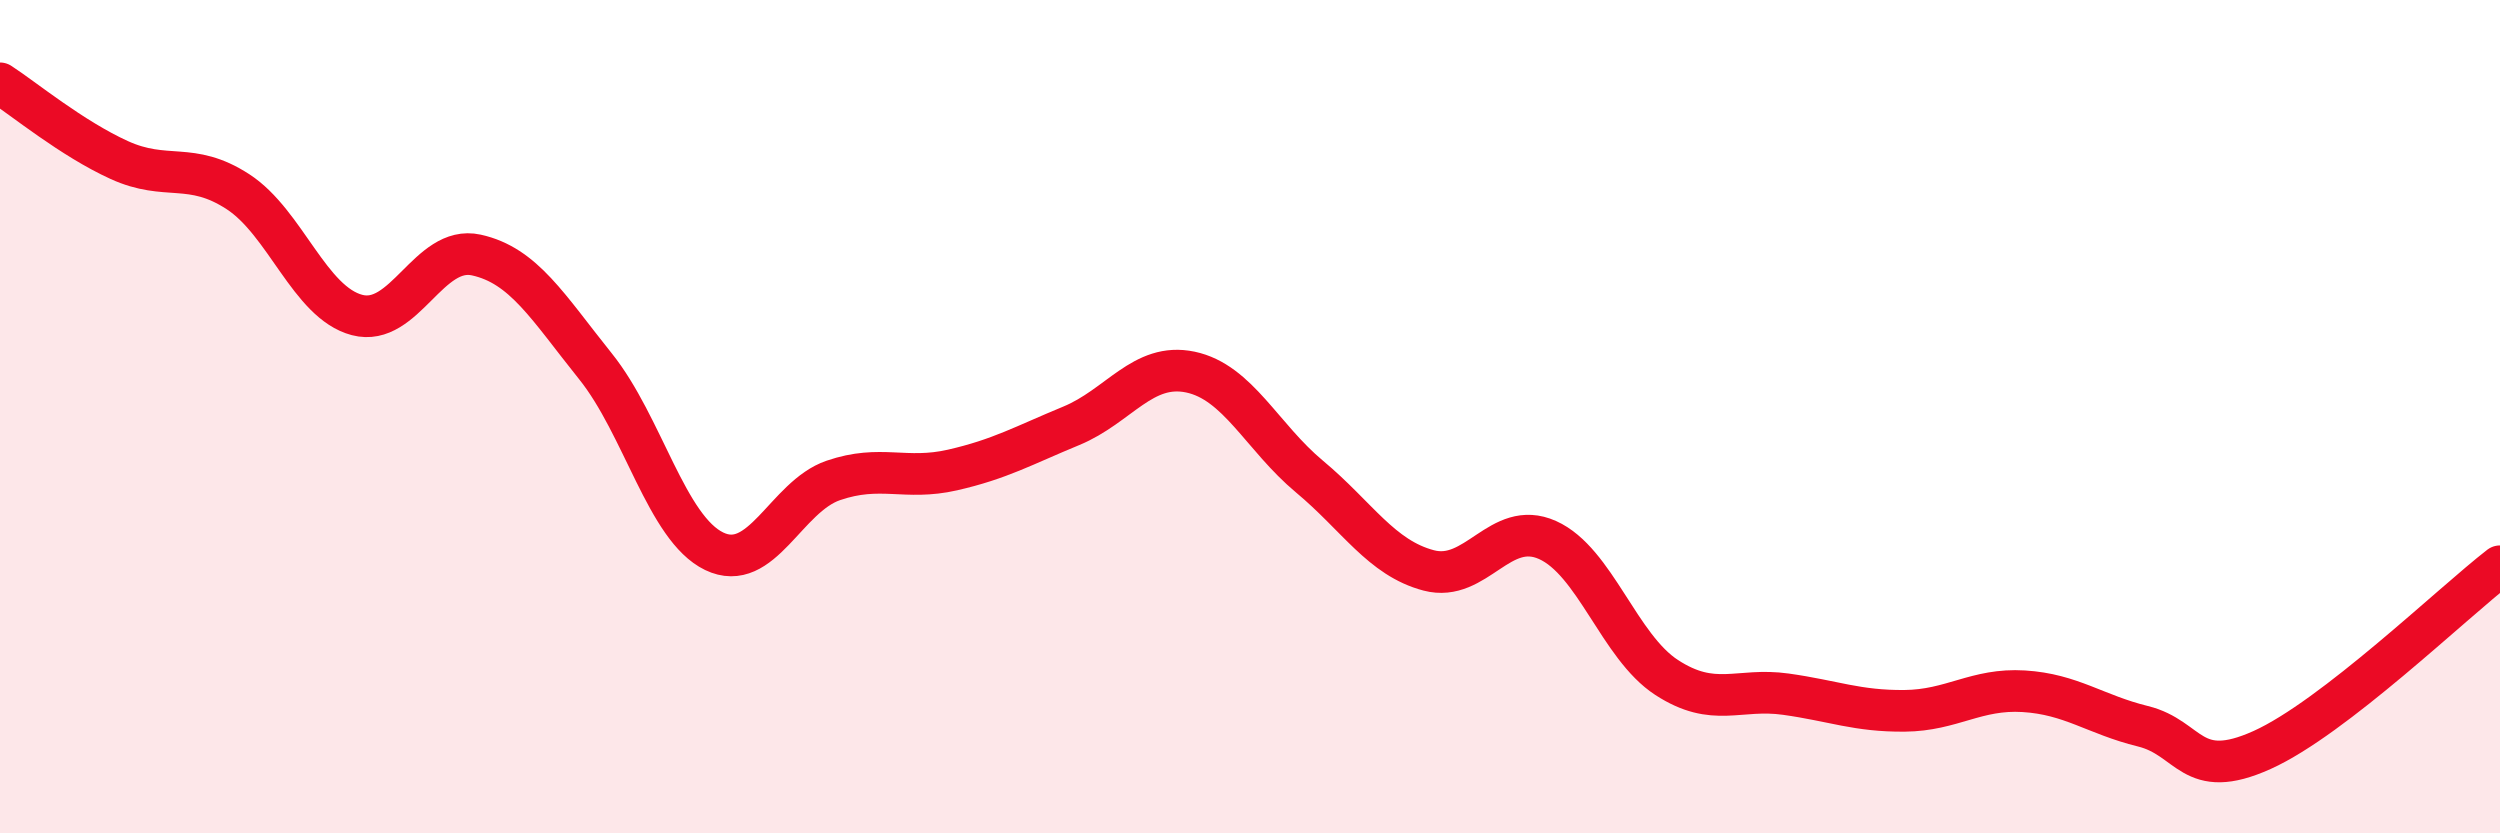
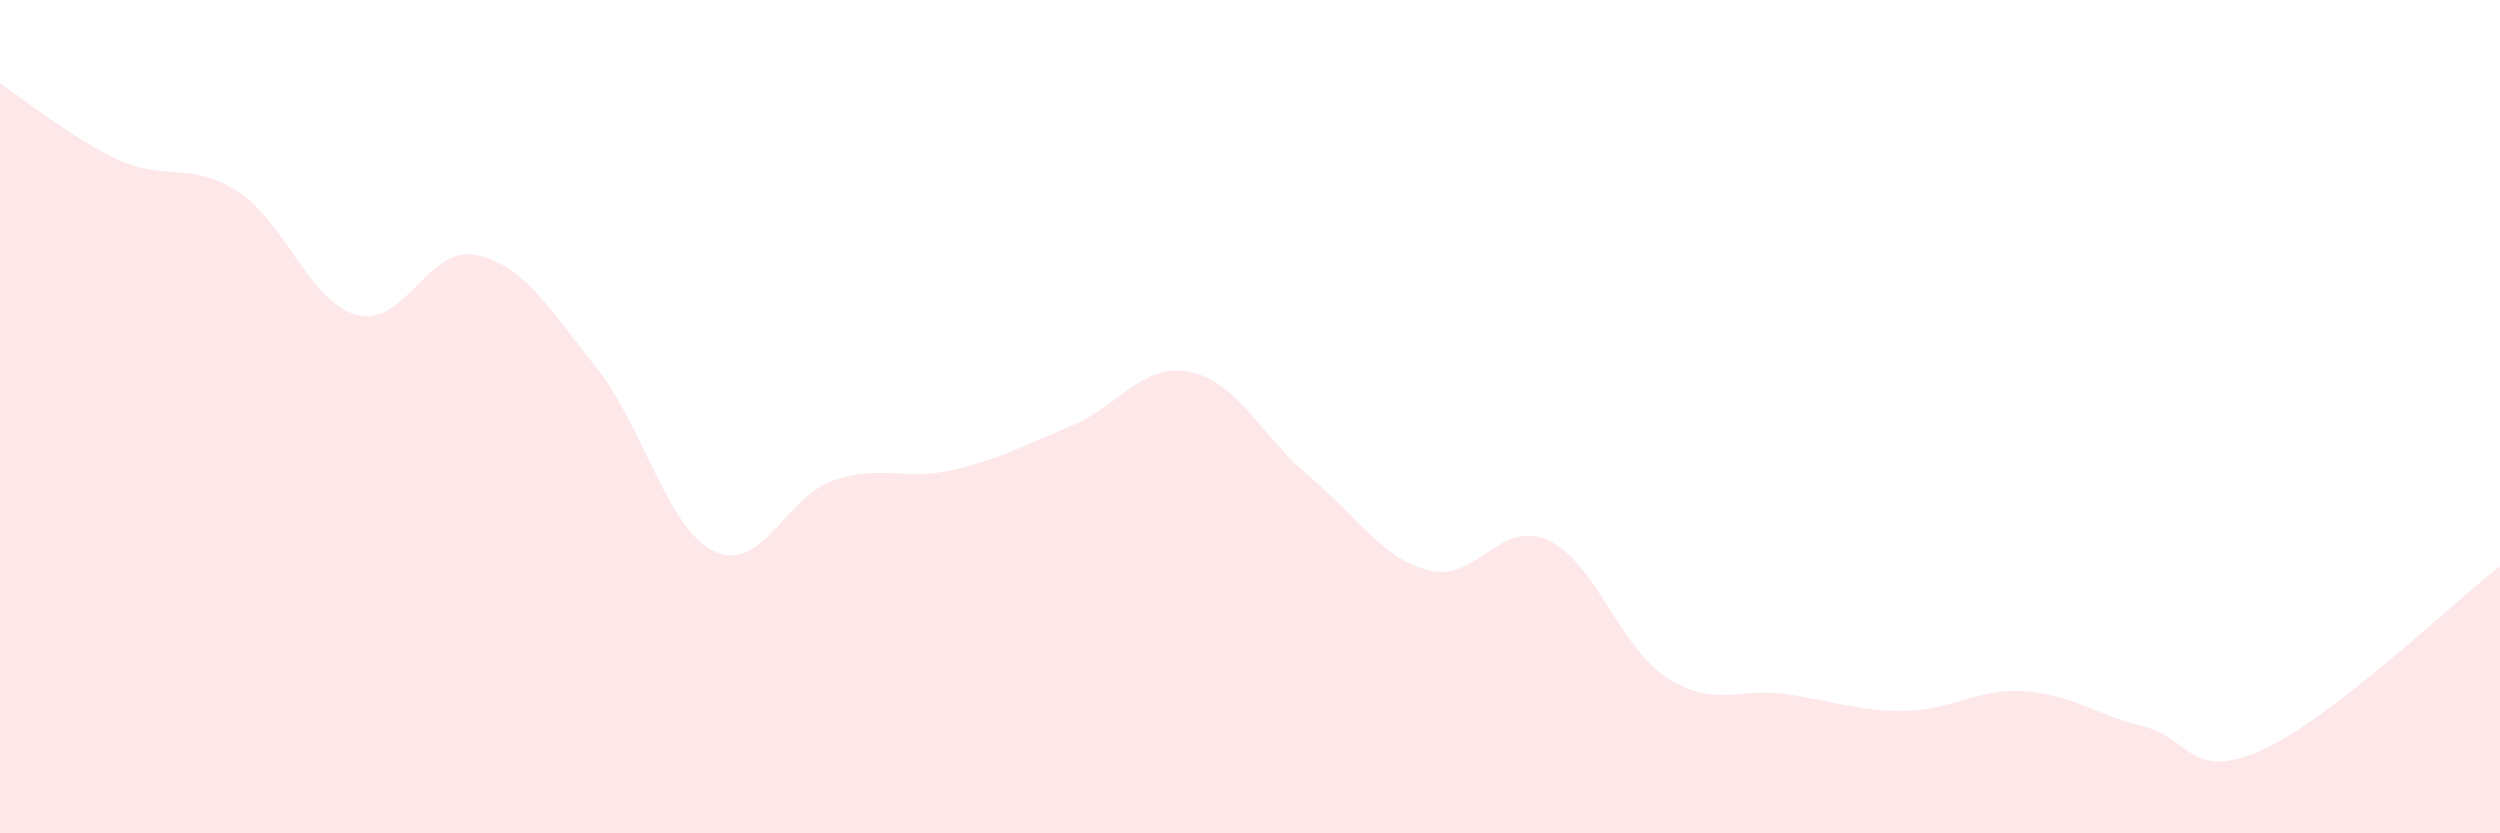
<svg xmlns="http://www.w3.org/2000/svg" width="60" height="20" viewBox="0 0 60 20">
  <path d="M 0,2 C 0.57,2.37 1.72,3.32 2.86,3.84 C 4,4.36 4.57,3.86 5.71,4.6 C 6.85,5.34 7.43,7.26 8.57,7.56 C 9.71,7.86 10.29,5.87 11.43,6.12 C 12.57,6.37 13.15,7.37 14.29,8.79 C 15.43,10.21 16,12.68 17.14,13.23 C 18.28,13.78 18.86,11.92 20,11.53 C 21.14,11.14 21.72,11.54 22.86,11.28 C 24,11.02 24.57,10.69 25.71,10.22 C 26.85,9.75 27.43,8.69 28.57,8.93 C 29.71,9.17 30.29,10.49 31.43,11.44 C 32.57,12.39 33.15,13.39 34.29,13.69 C 35.43,13.99 36,12.45 37.14,12.96 C 38.28,13.47 38.86,15.52 40,16.26 C 41.14,17 41.72,16.5 42.86,16.66 C 44,16.82 44.57,17.07 45.71,17.06 C 46.85,17.05 47.43,16.52 48.57,16.59 C 49.71,16.66 50.29,17.15 51.43,17.43 C 52.57,17.71 52.58,18.77 54.29,18 C 56,17.23 58.86,14.47 60,13.59L60 20L0 20Z" fill="#EB0A25" opacity="0.1" stroke-linecap="round" stroke-linejoin="round" />
-   <path d="M 0,2 C 0.57,2.37 1.72,3.32 2.86,3.84 C 4,4.36 4.57,3.86 5.71,4.6 C 6.85,5.34 7.43,7.26 8.57,7.56 C 9.71,7.86 10.29,5.87 11.43,6.12 C 12.57,6.37 13.15,7.37 14.29,8.79 C 15.43,10.21 16,12.68 17.14,13.23 C 18.28,13.78 18.86,11.92 20,11.53 C 21.14,11.14 21.72,11.54 22.86,11.28 C 24,11.02 24.57,10.69 25.71,10.22 C 26.85,9.75 27.43,8.69 28.57,8.93 C 29.71,9.17 30.29,10.49 31.43,11.44 C 32.57,12.39 33.15,13.39 34.29,13.69 C 35.43,13.99 36,12.45 37.14,12.96 C 38.28,13.47 38.86,15.52 40,16.26 C 41.14,17 41.72,16.5 42.86,16.66 C 44,16.82 44.57,17.07 45.71,17.06 C 46.85,17.05 47.43,16.52 48.57,16.59 C 49.71,16.66 50.29,17.15 51.43,17.43 C 52.57,17.71 52.58,18.77 54.29,18 C 56,17.23 58.86,14.47 60,13.59" stroke="#EB0A25" stroke-width="1" fill="none" stroke-linecap="round" stroke-linejoin="round" />
</svg>